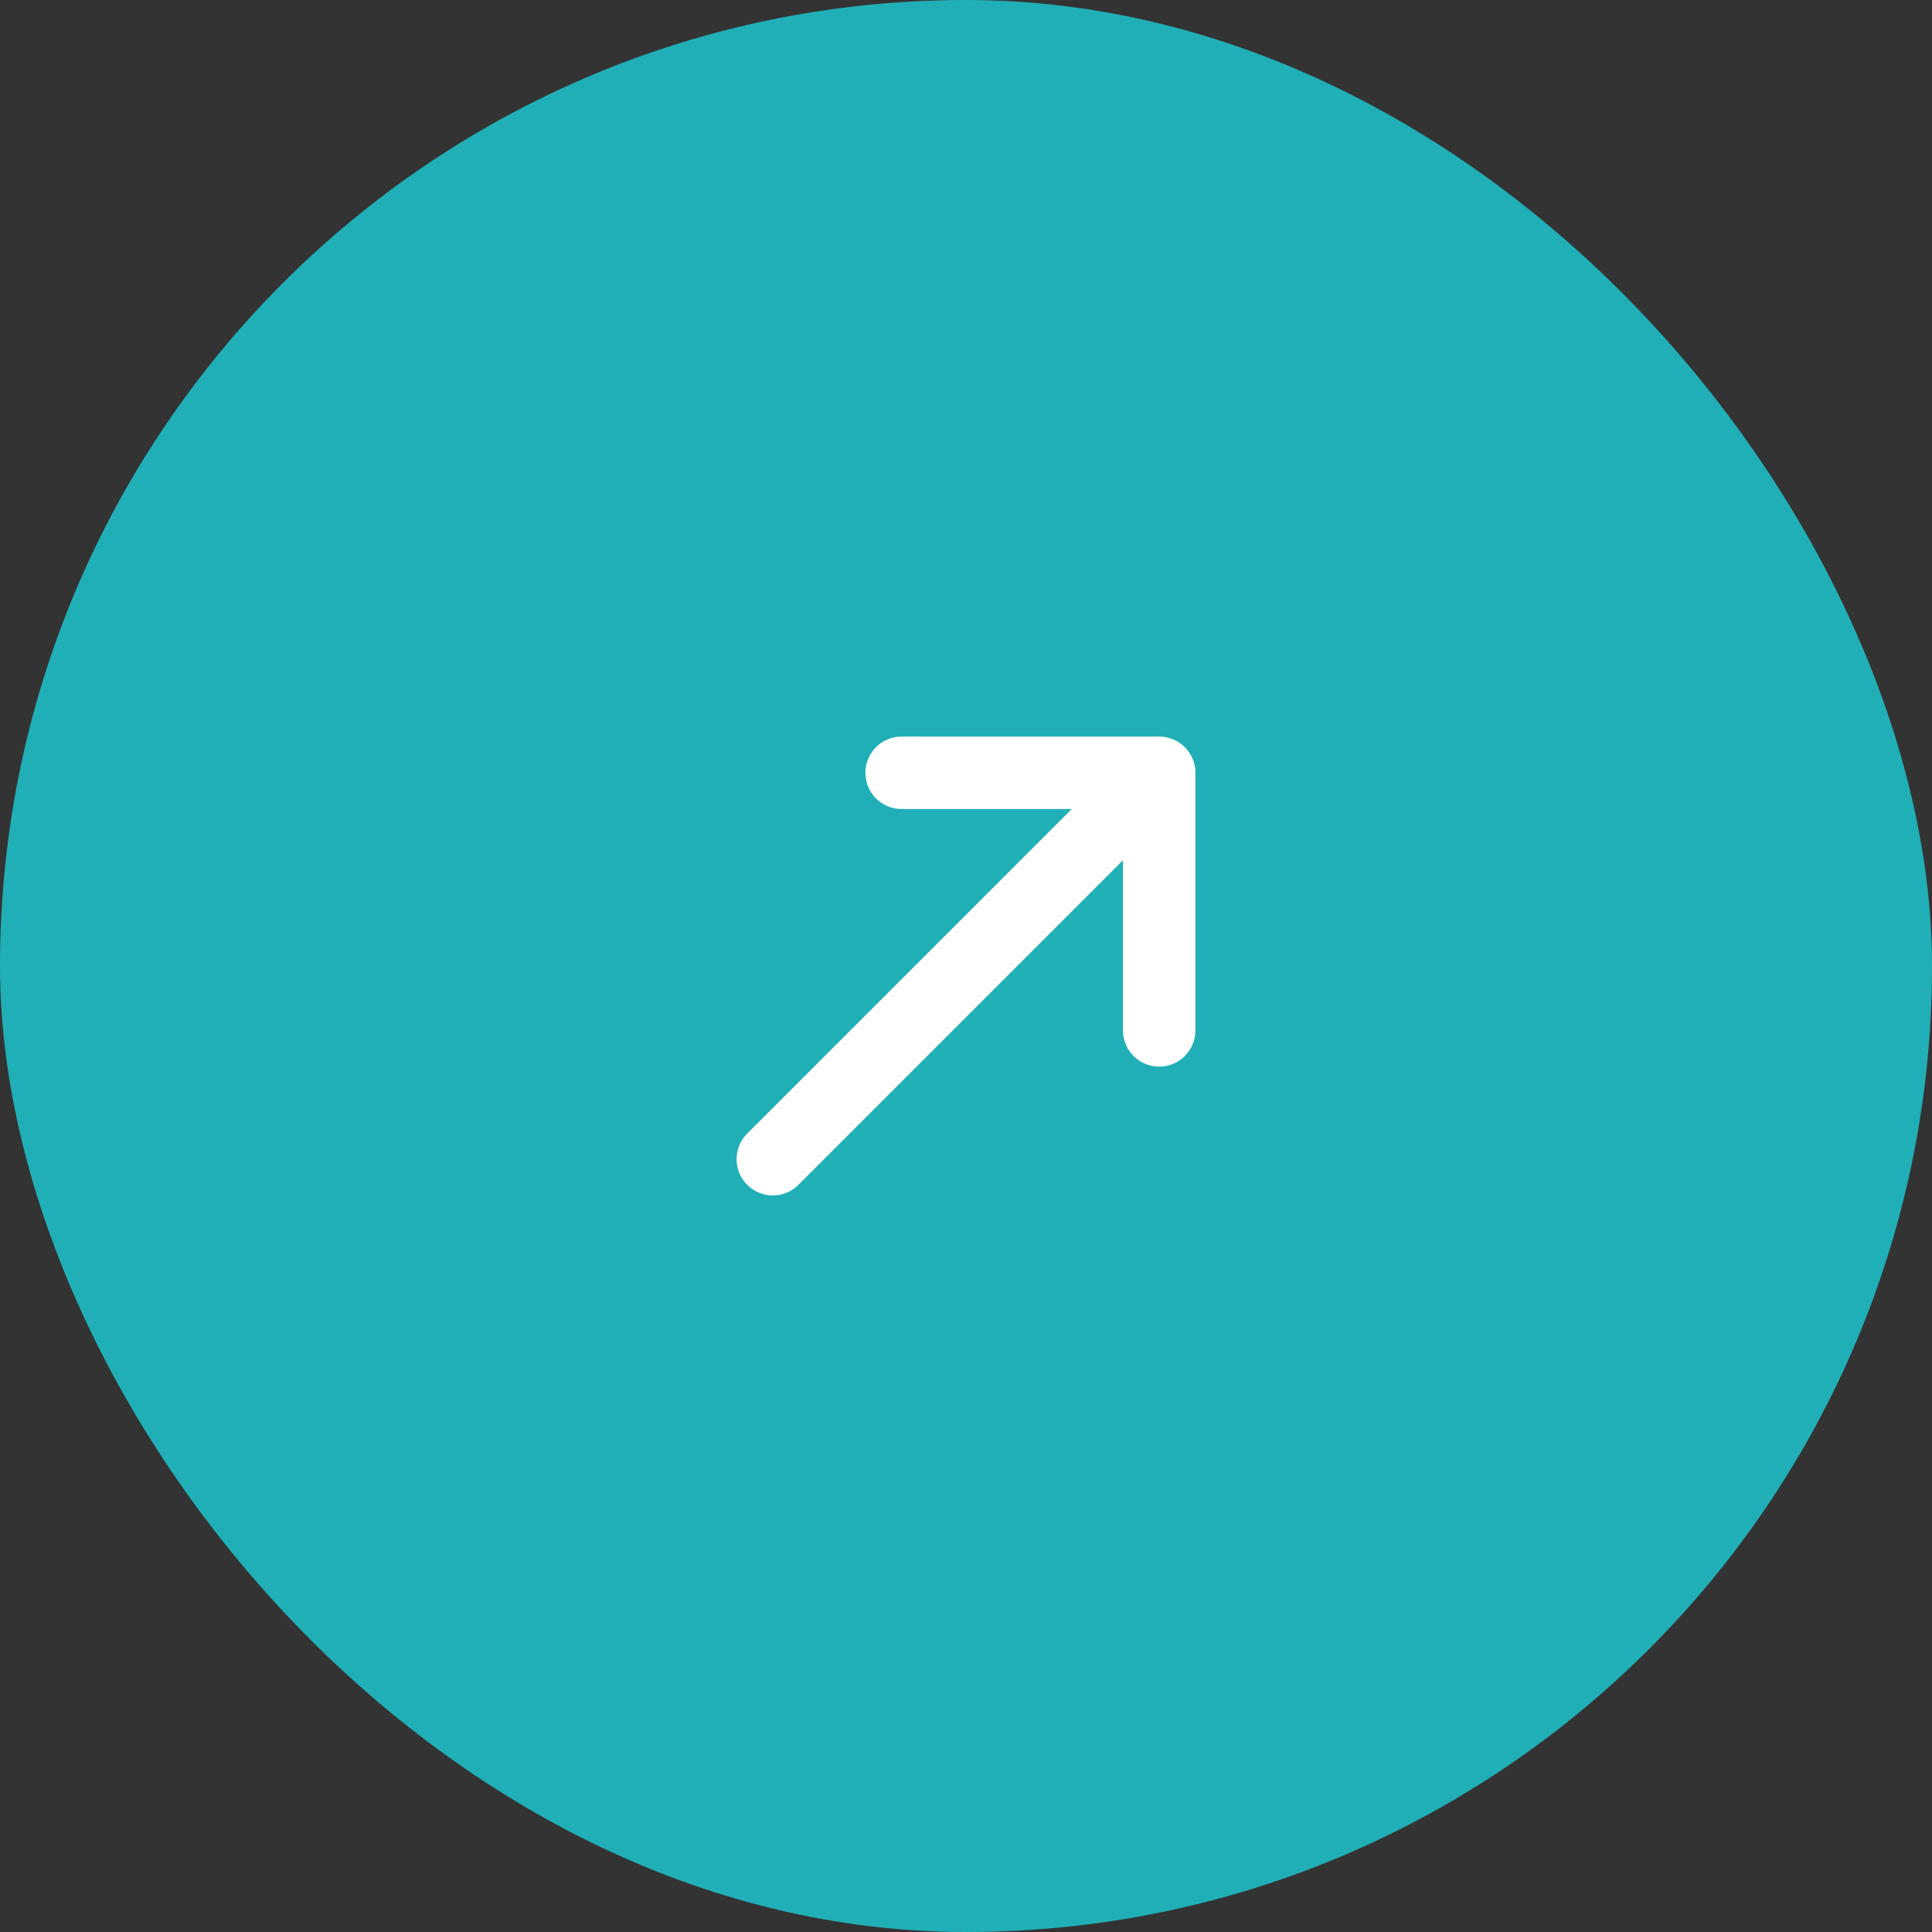
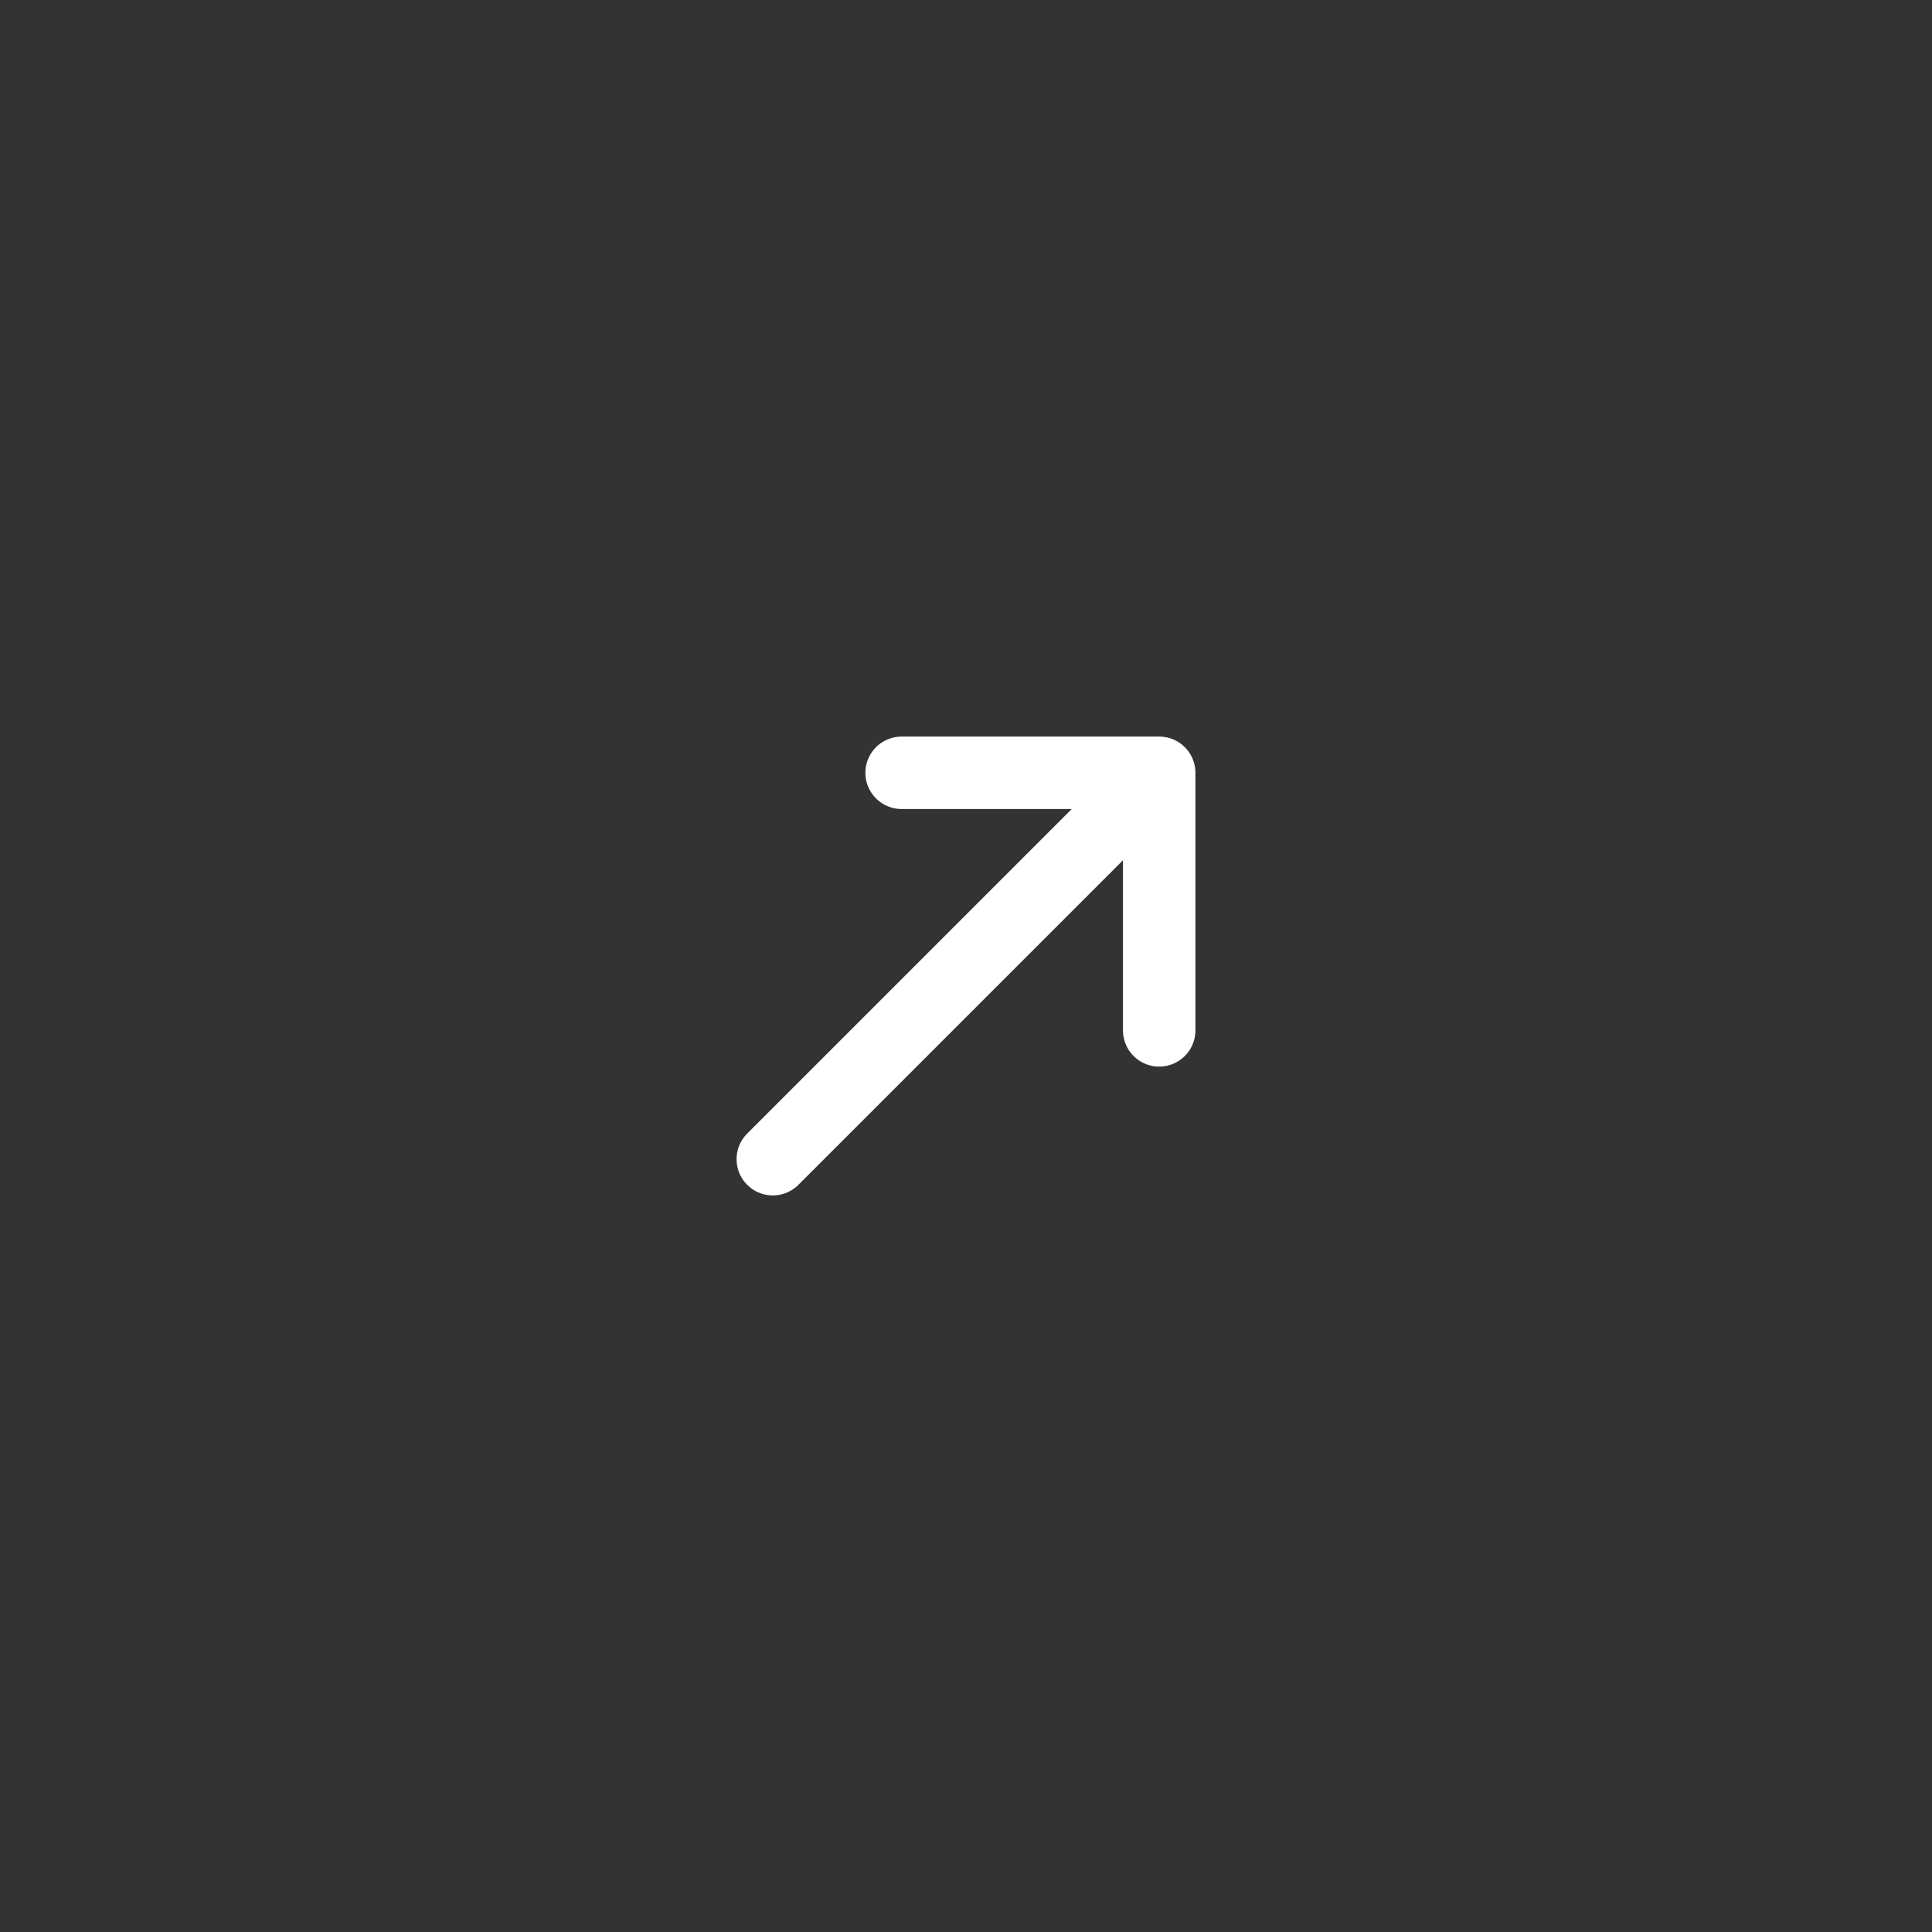
<svg xmlns="http://www.w3.org/2000/svg" width="40" height="40" viewBox="0 0 40 40" fill="none">
  <rect x="0" y="0" width="40" height="40" fill="#333333" stroke="none" />
-   <rect width="40" height="40" rx="20" fill="#20AFB7" />
-   <path d="M16 24L24 16M24 16H18.667M24 16V21.333" stroke="white" stroke-width="1.5" stroke-linecap="round" stroke-linejoin="round" />
+   <path d="M16 24L24 16H18.667M24 16V21.333" stroke="white" stroke-width="1.5" stroke-linecap="round" stroke-linejoin="round" />
</svg>